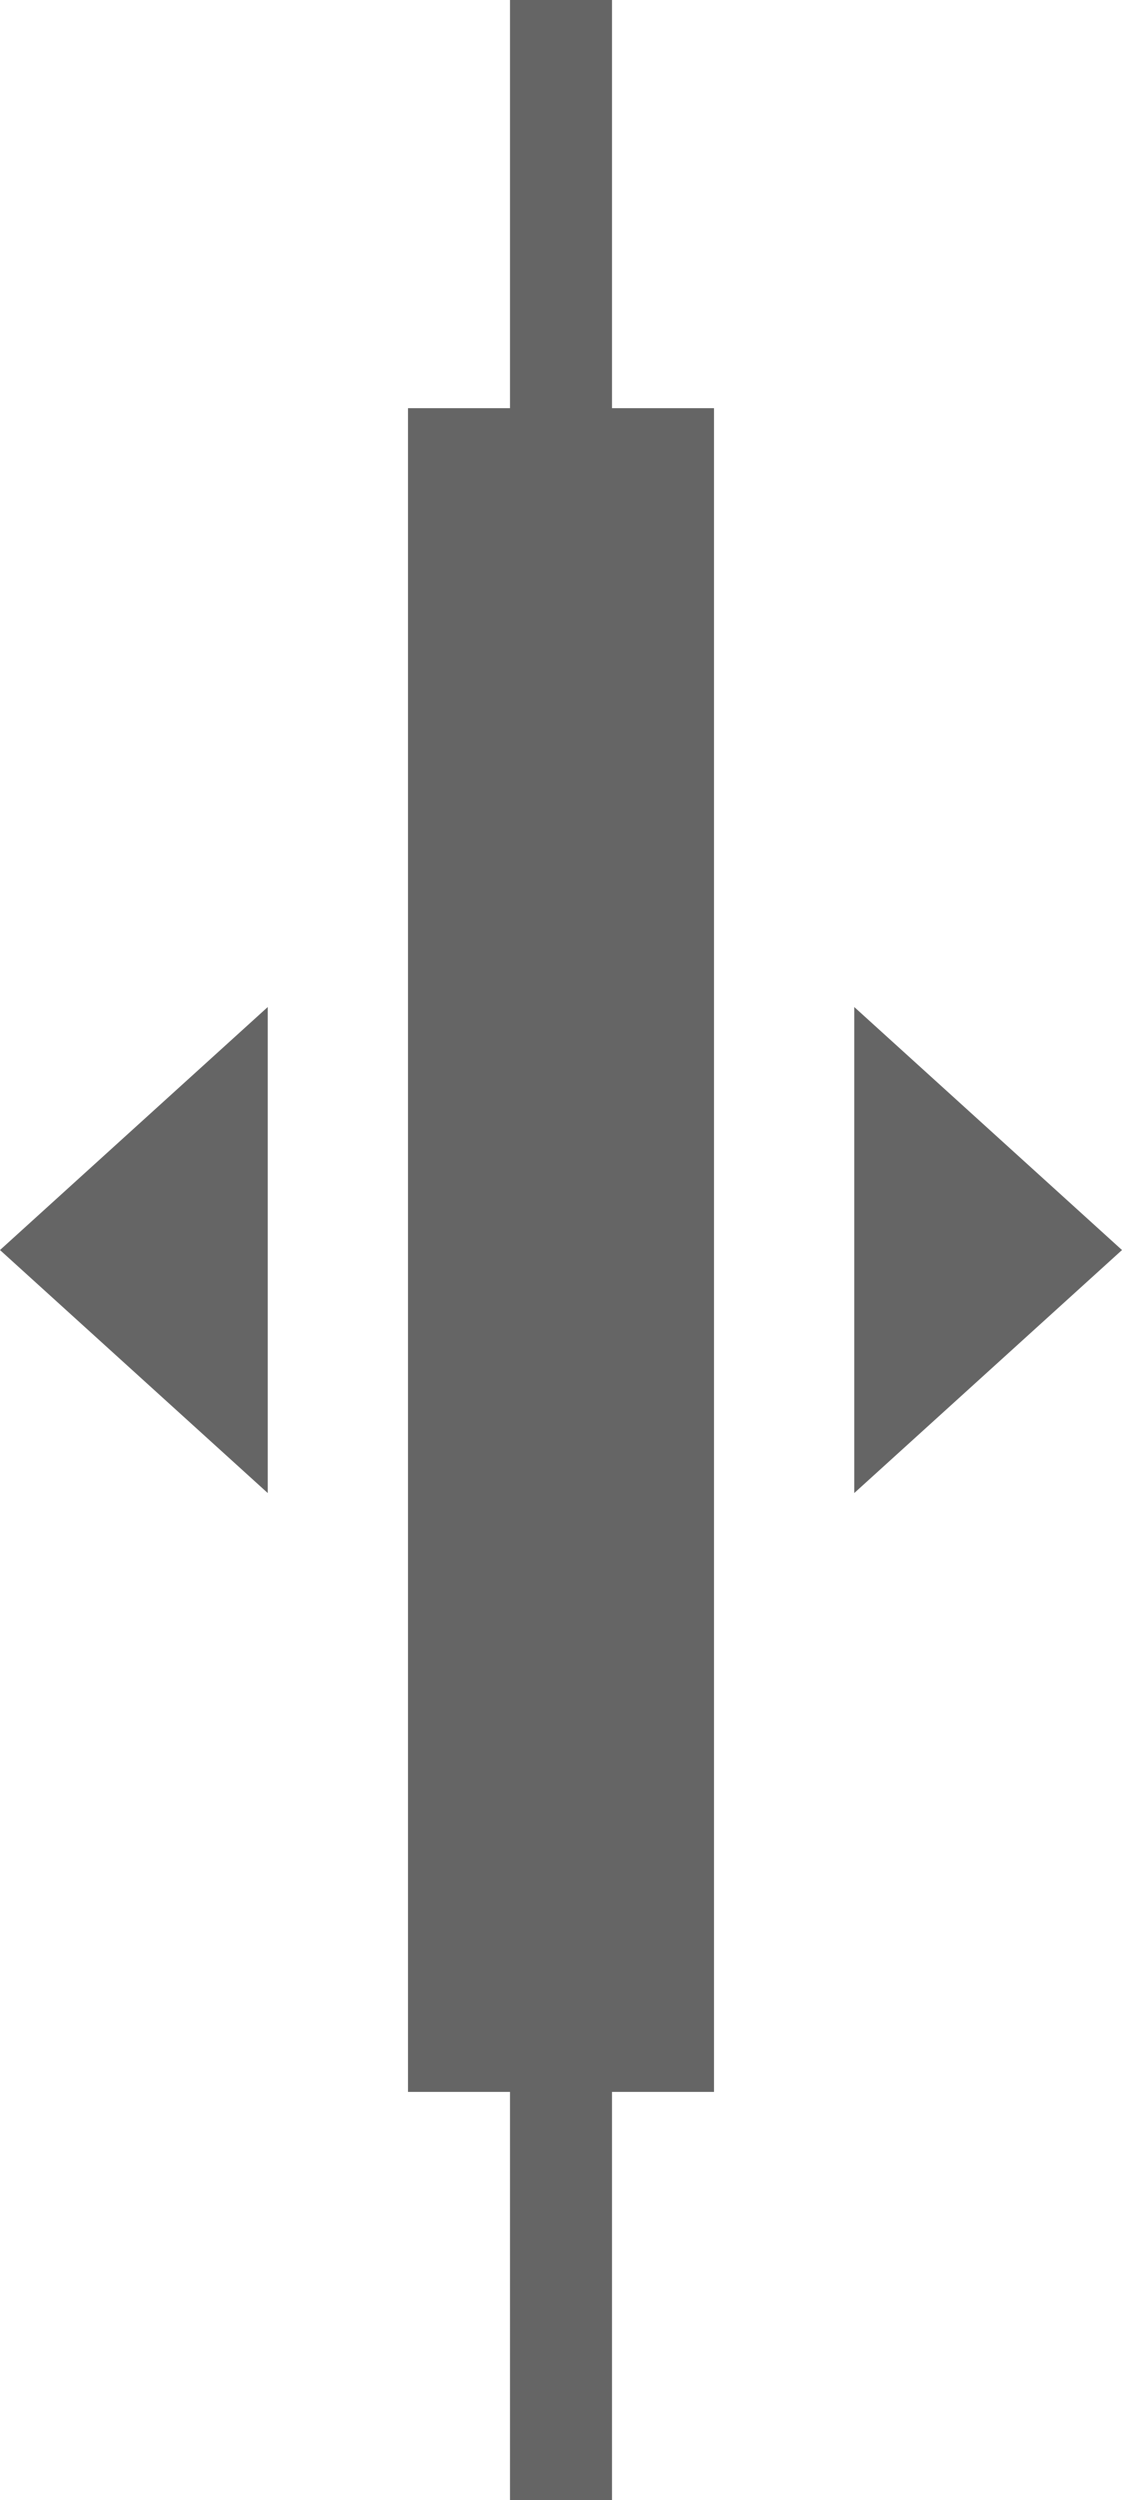
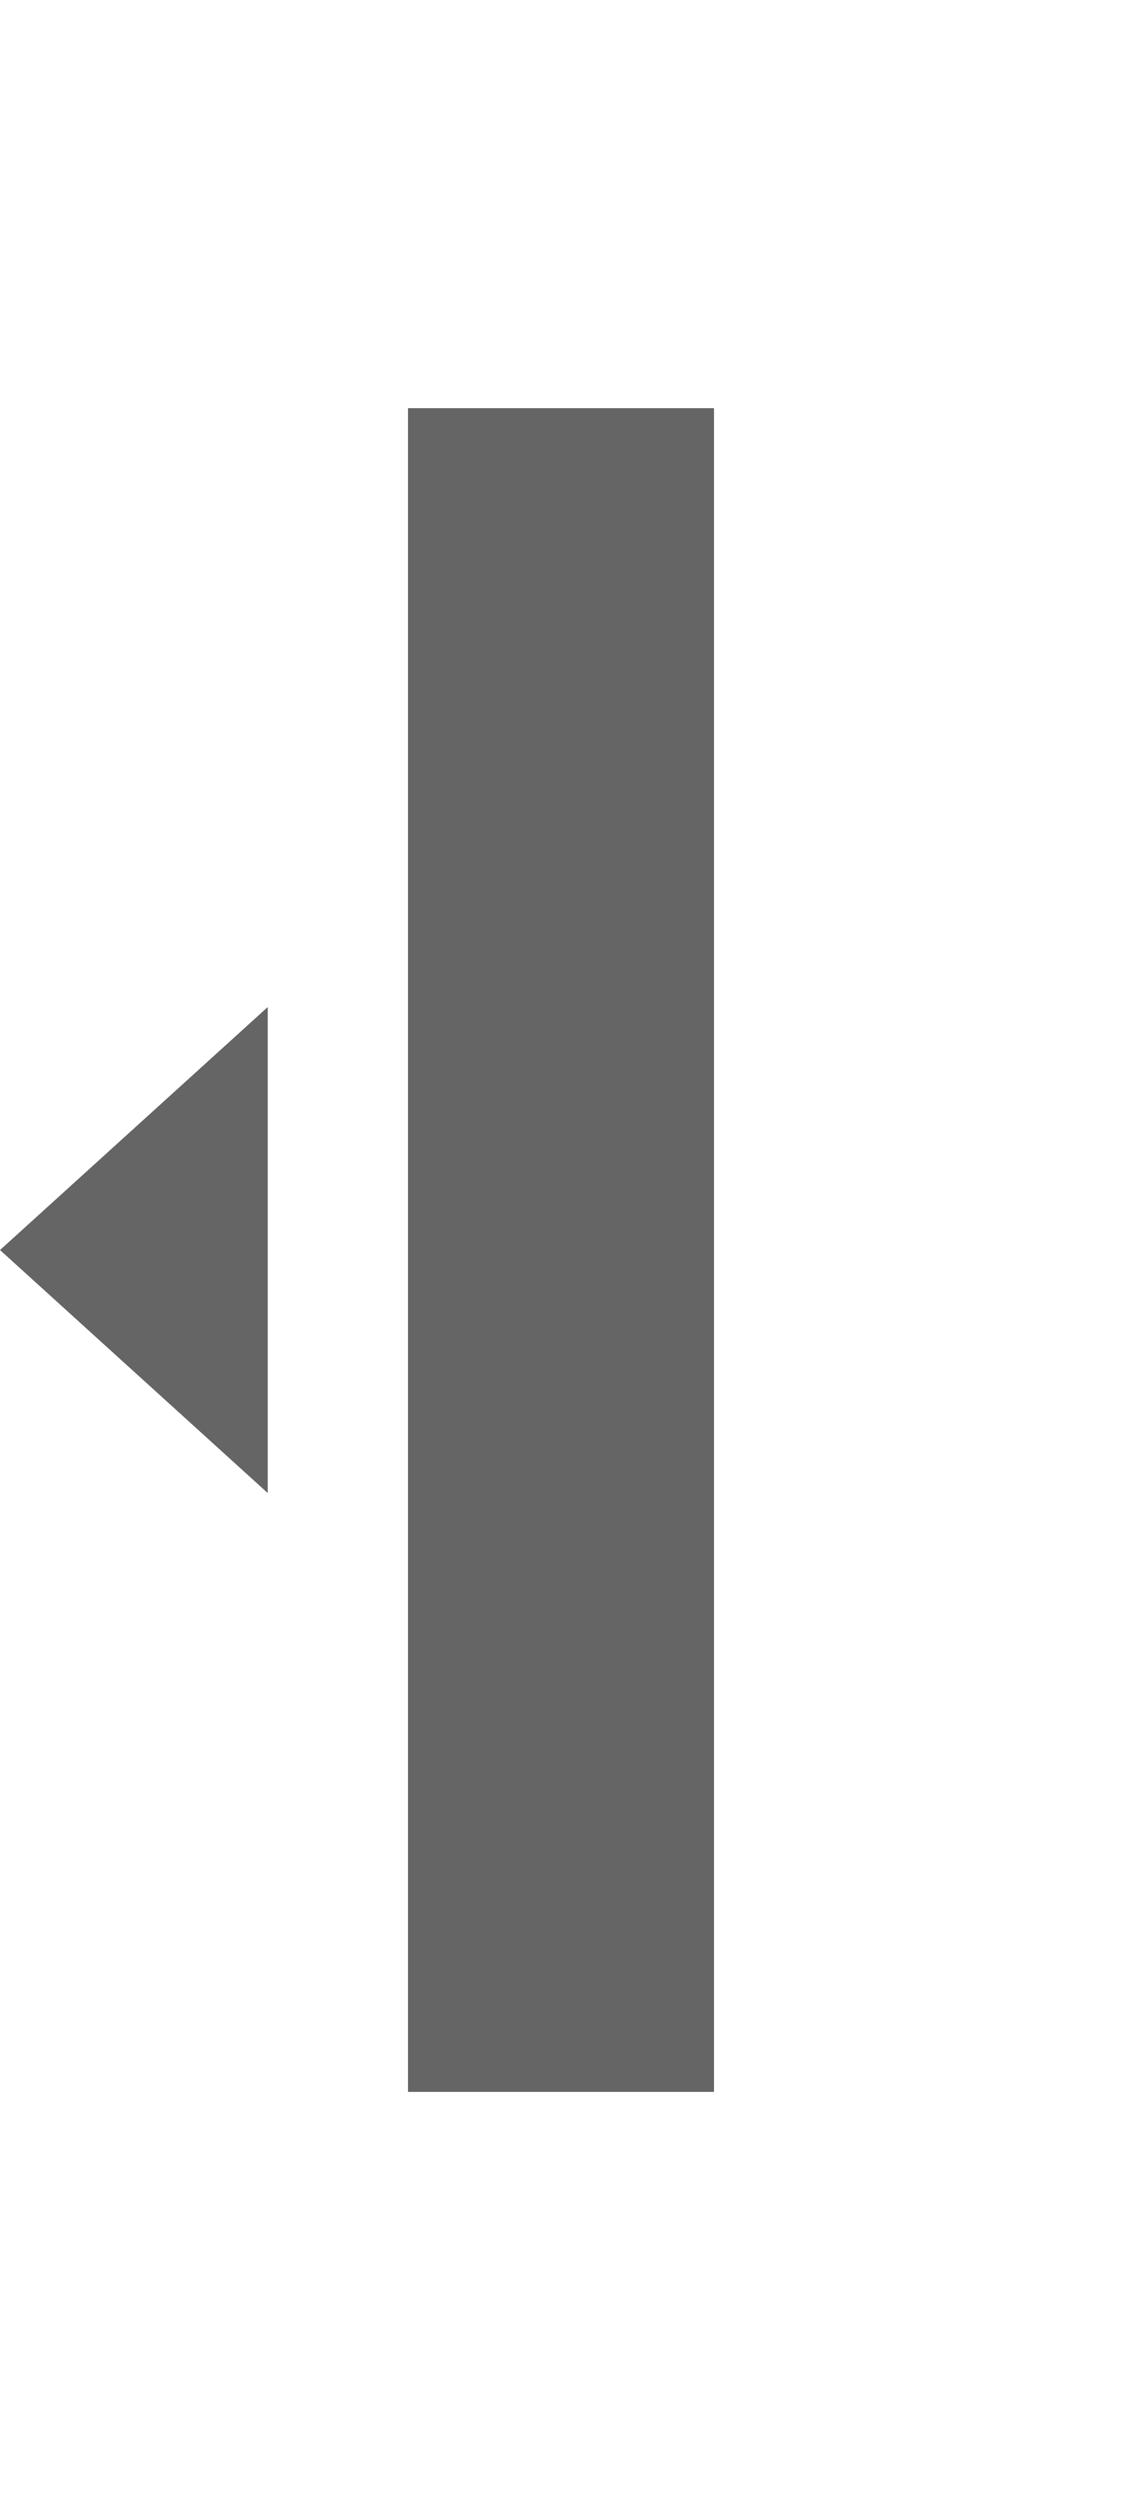
<svg xmlns="http://www.w3.org/2000/svg" width="22" height="49" viewBox="0 0 22 49" fill="none">
-   <rect x="10" width="2" height="49" fill="#656565" />
  <rect x="8" y="8" width="6" height="33" fill="#656565" />
  <path d="M-2.40413e-07 24.5L5.25 19.737L5.25 29.263L-2.40413e-07 24.5Z" fill="#656565" />
-   <path d="M22 24.5L16.75 19.737L16.75 29.263L22 24.5Z" fill="#656565" />
</svg>